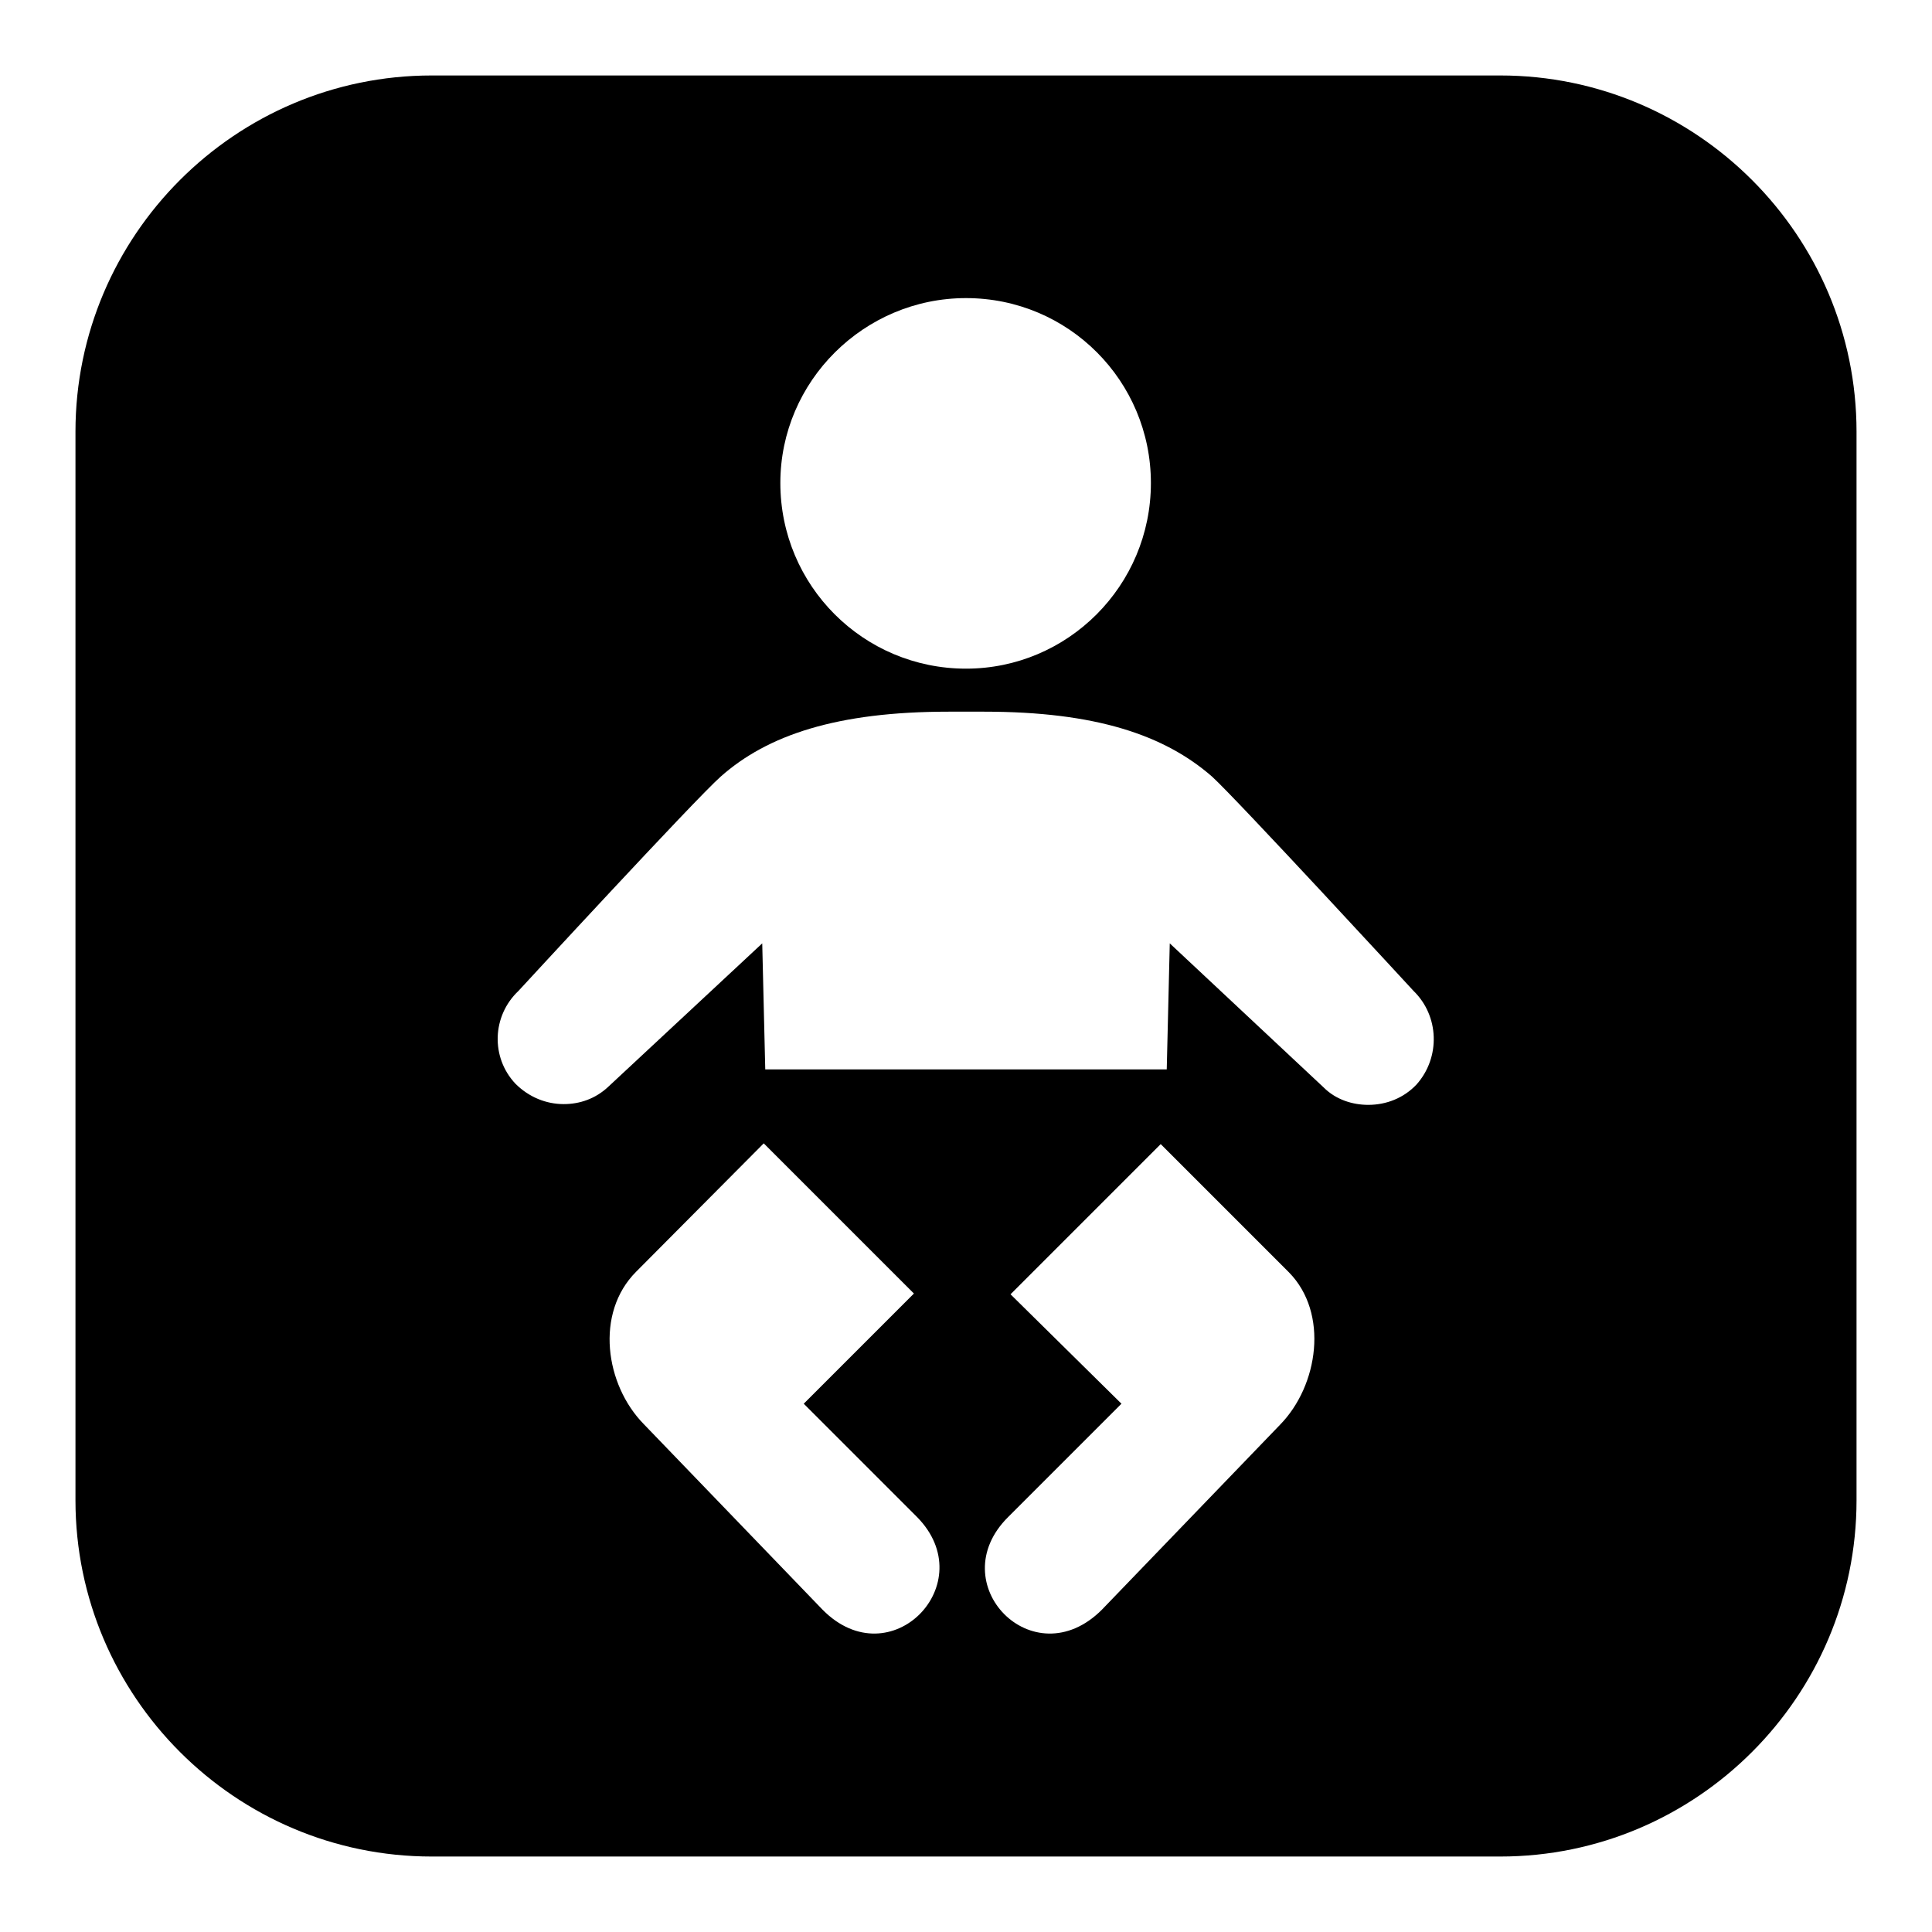
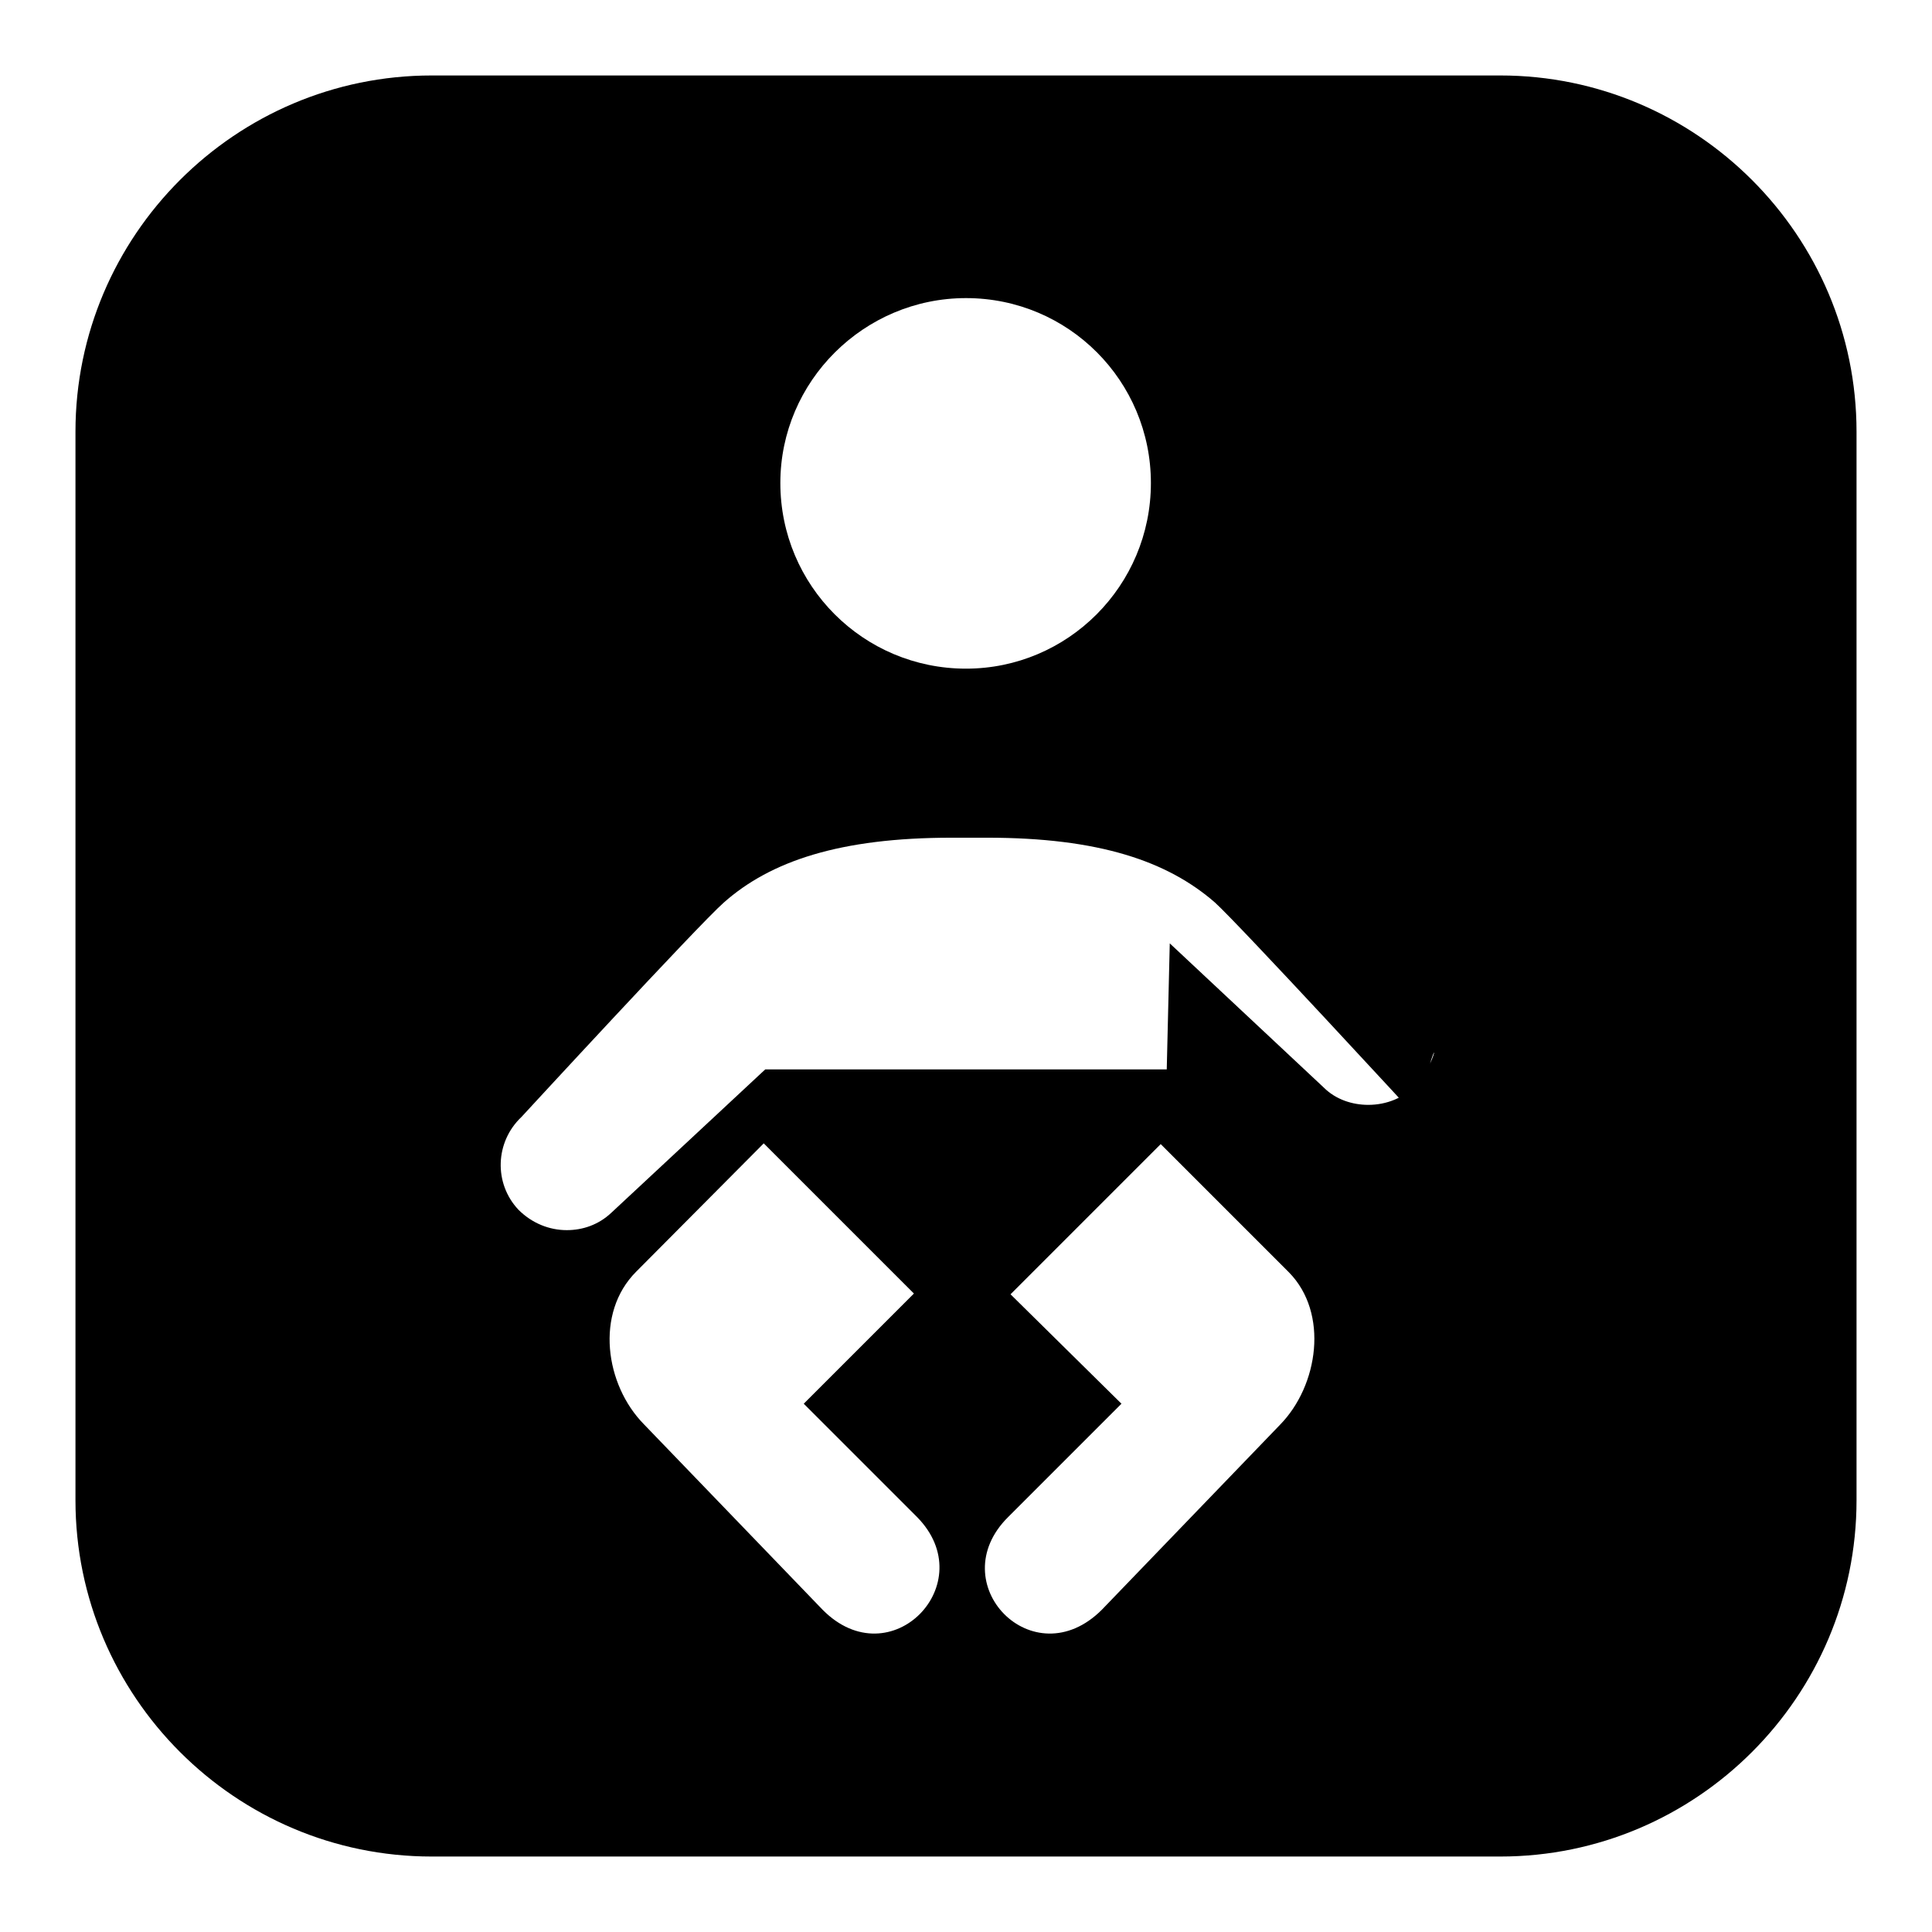
<svg xmlns="http://www.w3.org/2000/svg" version="1.1" x="0px" y="0px" viewBox="0 0 256 256" enable-background="new 0 0 256 256" xml:space="preserve">
  <g>
    <g>
      <g>
-         <path fill="#000000" d="M198.8,10H57.2C31.2,10,10,31.2,10,57.2v141.6c0,26,21.2,47.2,47.2,47.2h141.6c26,0,47.2-21.2,47.2-47.2V57.2C246,31.2,224.8,10,198.8,10z M128,39.5c13.6,0,24.5,11,24.5,24.5c0,13.6-11,24.6-24.5,24.6c-13.6,0-24.6-11-24.6-24.6C103.4,50.5,114.5,39.5,128,39.5z M109,213.3l-23.7-24.6c-5.1-5.2-6.5-14.7-1-20.2c0,0,16.9-17,16.9-17l19.9,19.9L106.5,186l15,15C130.2,209.8,118,222.4,109,213.3z M169.6,188.8L146,213.3c-9.1,9.1-21.3-3.5-12.4-12.3l15-15l-14.7-14.5l19.9-19.9c0,0,16.9,16.9,17,17C176.1,174,174.7,183.6,169.6,188.8z M187.7,143.7c-1.7,1.8-4,2.7-6.4,2.7c-2.1,0-4.3-0.7-5.9-2.3L155,125l-0.4,16.7h-53.2L101,125l-20.4,19c-1.7,1.6-3.8,2.3-5.9,2.3c-2.3,0-4.6-0.9-6.4-2.7c-3.3-3.5-3.1-9,0.4-12.3c0,0,23.4-25.4,26.8-28.4c6.2-5.5,15.4-8.6,30.2-8.6h4.7c14.8,0,23.9,3.1,30.2,8.6c3.3,3,26.7,28.4,26.7,28.4C190.7,134.6,190.9,140.1,187.7,143.7z" />
+         <path fill="#000000" d="M198.8,10H57.2C31.2,10,10,31.2,10,57.2v141.6c0,26,21.2,47.2,47.2,47.2h141.6c26,0,47.2-21.2,47.2-47.2V57.2C246,31.2,224.8,10,198.8,10z M128,39.5c13.6,0,24.5,11,24.5,24.5c0,13.6-11,24.6-24.5,24.6c-13.6,0-24.6-11-24.6-24.6C103.4,50.5,114.5,39.5,128,39.5z M109,213.3l-23.7-24.6c-5.1-5.2-6.5-14.7-1-20.2c0,0,16.9-17,16.9-17l19.9,19.9L106.5,186l15,15C130.2,209.8,118,222.4,109,213.3z M169.6,188.8L146,213.3c-9.1,9.1-21.3-3.5-12.4-12.3l15-15l-14.7-14.5l19.9-19.9c0,0,16.9,16.9,17,17C176.1,174,174.7,183.6,169.6,188.8z M187.7,143.7c-1.7,1.8-4,2.7-6.4,2.7c-2.1,0-4.3-0.7-5.9-2.3L155,125l-0.4,16.7h-53.2l-20.4,19c-1.7,1.6-3.8,2.3-5.9,2.3c-2.3,0-4.6-0.9-6.4-2.7c-3.3-3.5-3.1-9,0.4-12.3c0,0,23.4-25.4,26.8-28.4c6.2-5.5,15.4-8.6,30.2-8.6h4.7c14.8,0,23.9,3.1,30.2,8.6c3.3,3,26.7,28.4,26.7,28.4C190.7,134.6,190.9,140.1,187.7,143.7z" />
      </g>
      <g />
      <g />
      <g />
      <g />
      <g />
      <g />
      <g />
      <g />
      <g />
      <g />
      <g />
      <g />
      <g />
      <g />
      <g />
    </g>
  </g>
</svg>